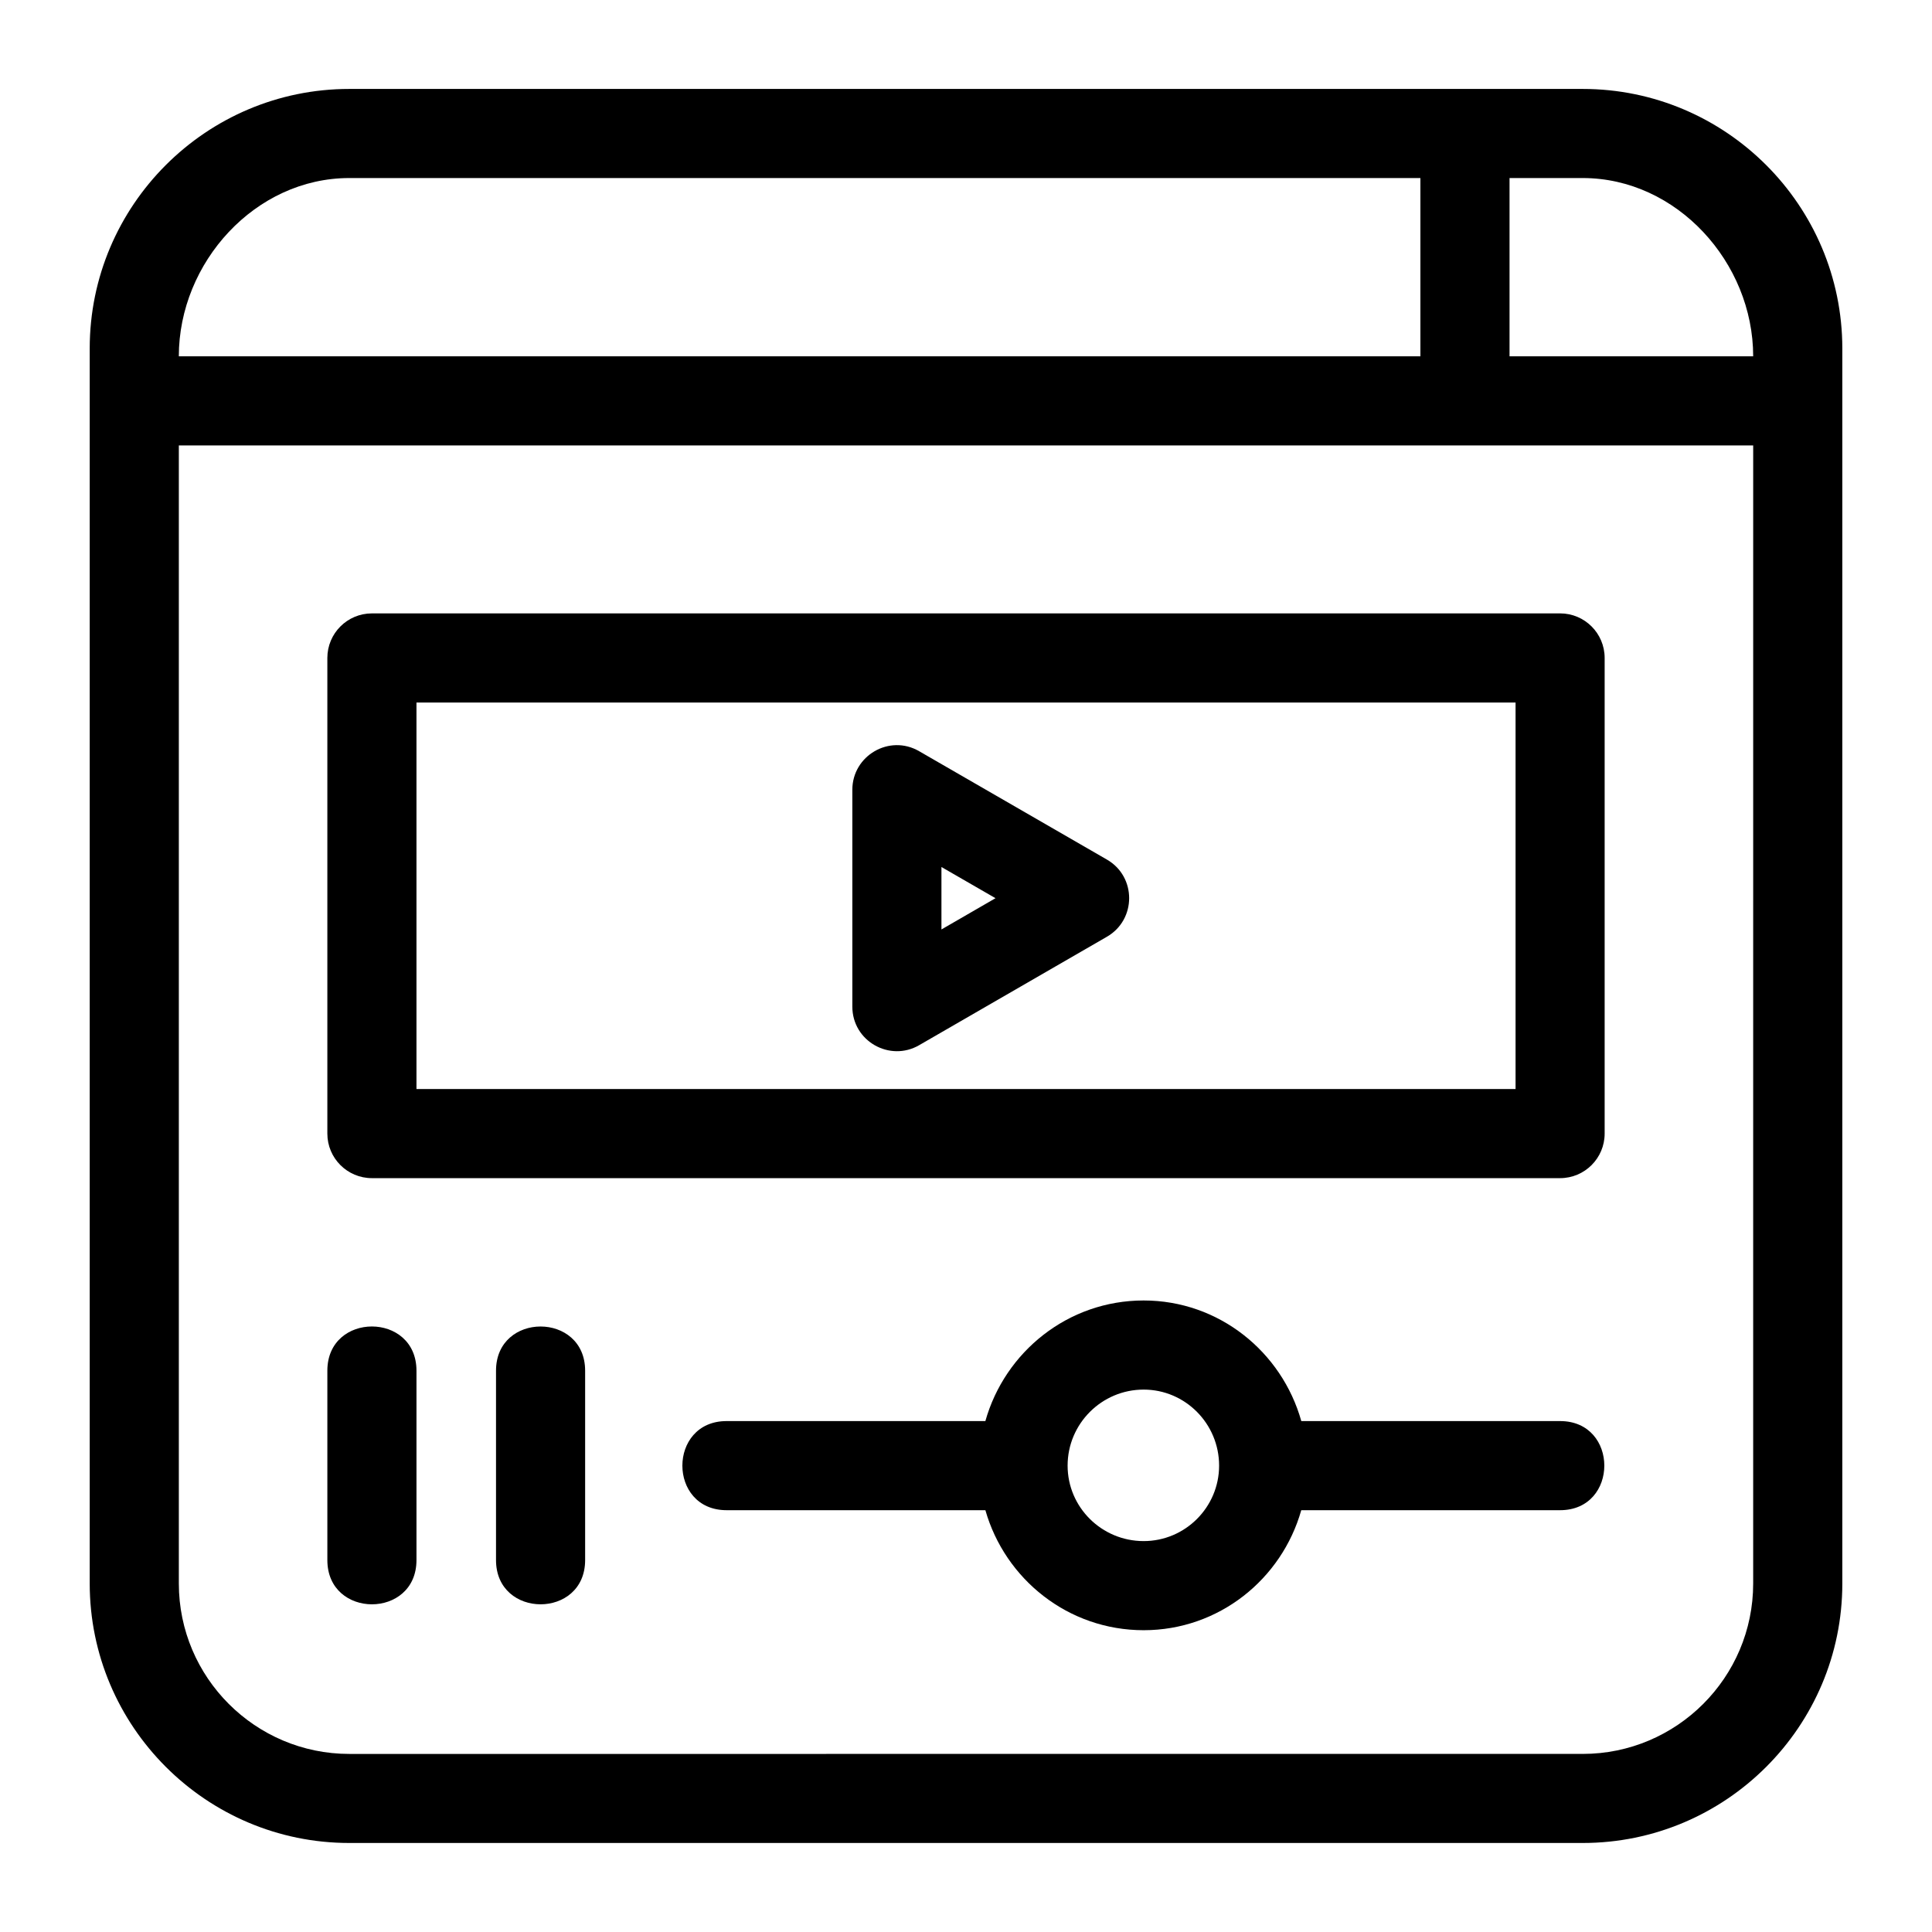
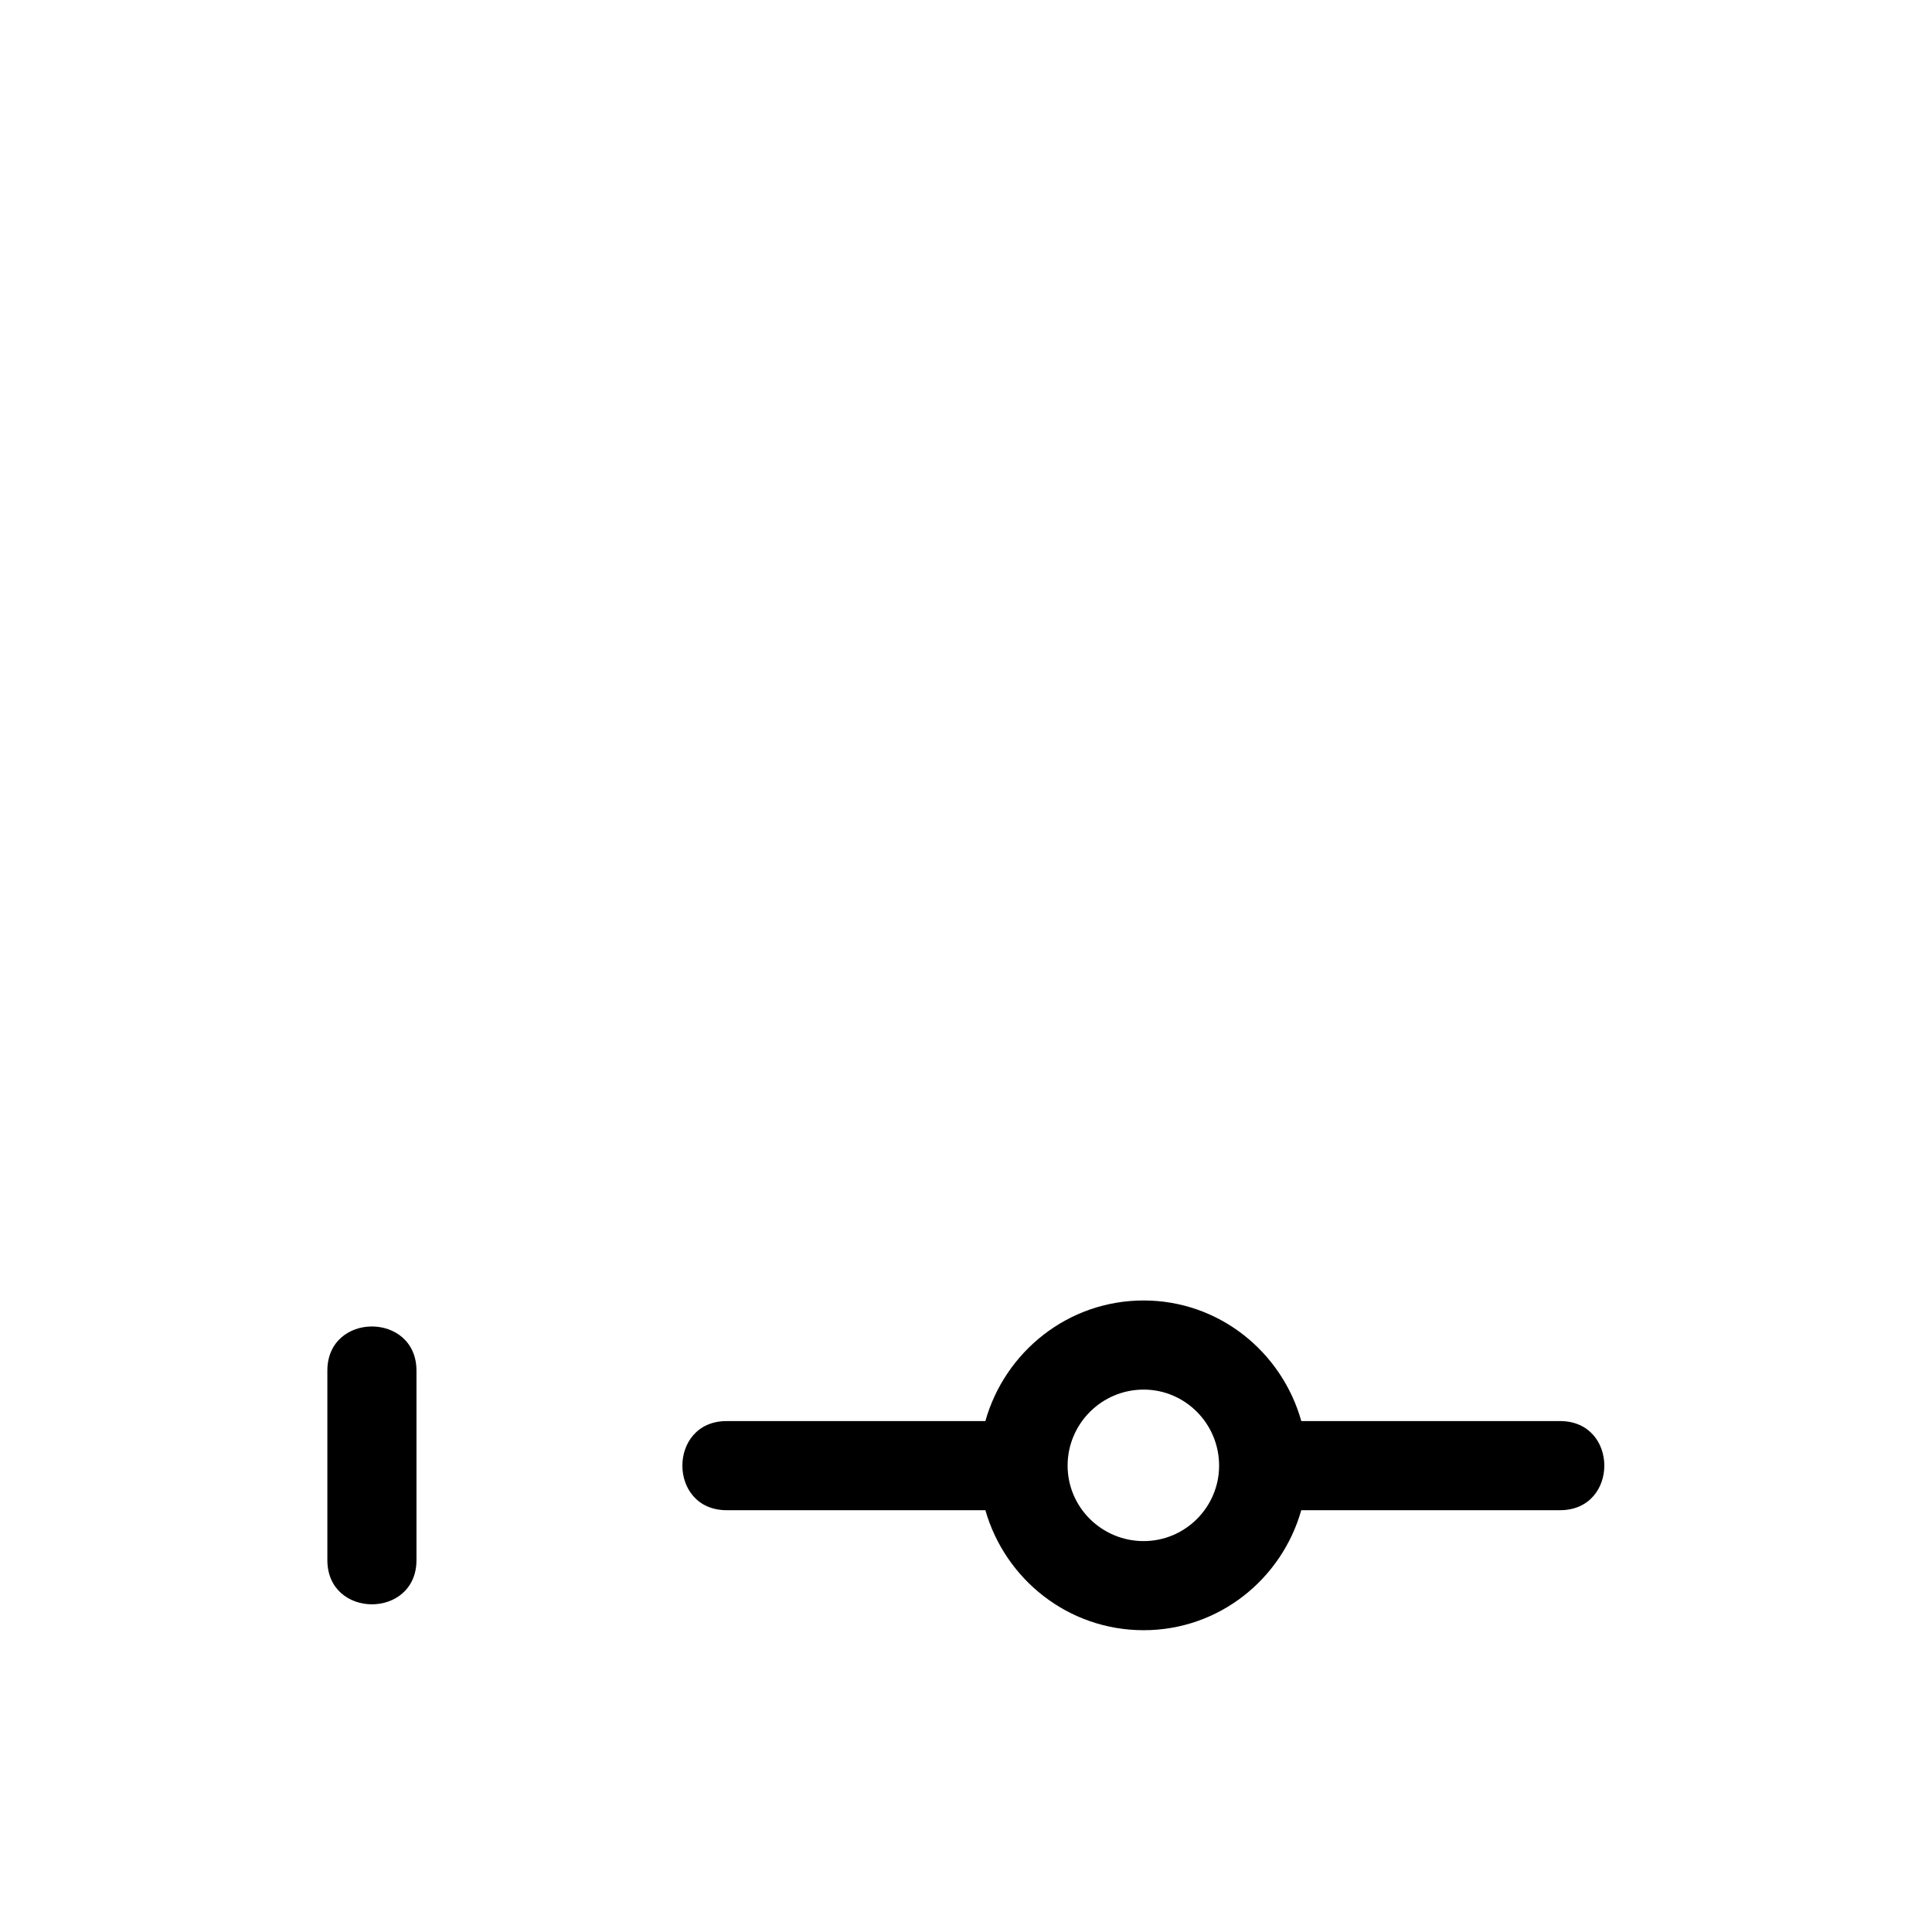
<svg xmlns="http://www.w3.org/2000/svg" fill="#000000" width="800px" height="800px" version="1.1" viewBox="144 144 512 512">
  <g>
-     <path d="m563.44 167.57h-326.88c-37.926 0-68.785 30.859-68.785 68.77v327.3c0 37.91 30.859 68.77 68.785 68.77h326.89c37.926 0 68.785-30.859 68.785-68.77v-327.3c-0.016-37.914-30.875-68.77-68.801-68.77zm-326.88 23.613h283.86v47.246l-329.03 0.004c0-24.891 20.262-47.25 45.168-47.25zm372.05 372.47c0 24.891-20.262 45.152-45.168 45.152l-326.88 0.004c-24.906 0-45.168-20.262-45.168-45.152v-301.61h417.22zm-64.566-325.22v-47.25h19.398c24.906 0 45.168 22.355 45.168 47.246z" />
-     <path d="m242.56 456.22h314.88c6.519 0 11.809-5.289 11.809-11.809v-126.05c0-6.519-5.289-11.809-11.809-11.809l-314.88 0.004c-6.519 0-11.809 5.289-11.809 11.809v126.05c0 6.516 5.289 11.805 11.809 11.805zm11.809-126.05h291.27v102.43l-291.27 0.004z" />
-     <path d="m387.59 343.08c-7.887-4.582-17.711 1.18-17.711 10.219v57.465c0 9.148 9.918 14.738 17.711 10.219l49.75-28.734c7.856-4.535 7.871-15.918 0-20.453zm5.902 47.234v-16.547l14.328 8.266z" />
    <path d="m254.37 557.44v-50.191c0-15.617-23.617-15.633-23.617 0v50.191c0 15.621 23.617 15.637 23.617 0z" />
-     <path d="m275.45 507.25v50.191c0 15.617 23.617 15.633 23.617 0v-50.191c-0.004-15.617-23.617-15.617-23.617 0z" />
    <path d="m557.44 520.6h-68.582c-5.164-18.375-21.836-31.961-41.785-31.961-20.027 0-36.762 13.586-41.941 31.961h-68.578c-15.617 0-15.633 23.617 0 23.617h68.582c5.211 18.277 21.93 31.805 41.941 31.805 19.934 0 36.59-13.508 41.77-31.805h68.594c15.621 0 15.637-23.617 0-23.617zm-110.36 31.805c-11.117 0-20.152-8.957-20.152-19.996 0-11.117 9.035-20.152 20.152-20.152 11.02 0 19.996 9.035 19.996 20.152-0.004 11.02-8.977 19.996-19.996 19.996z" />
  </g>
</svg>